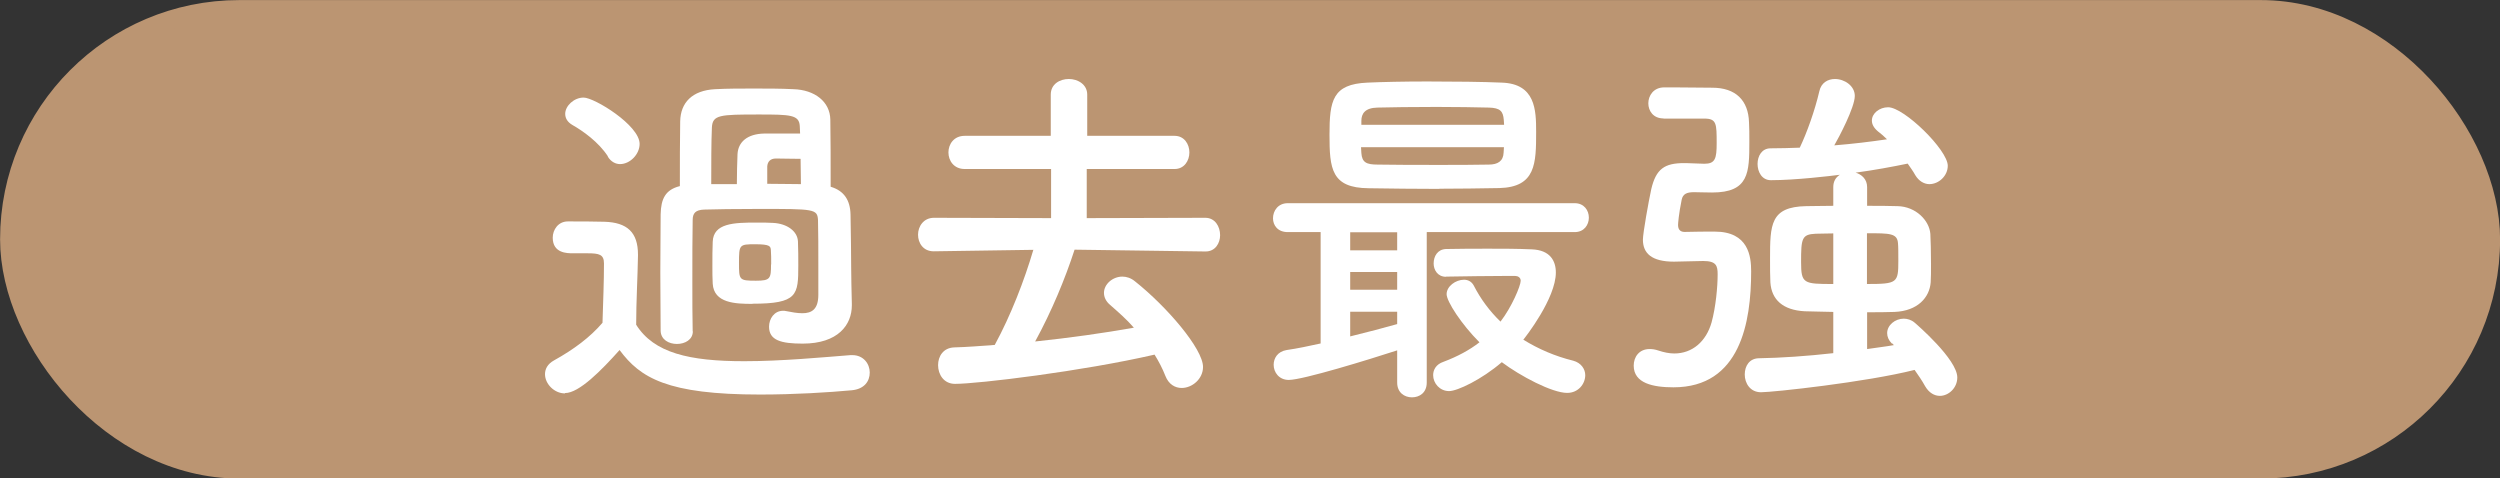
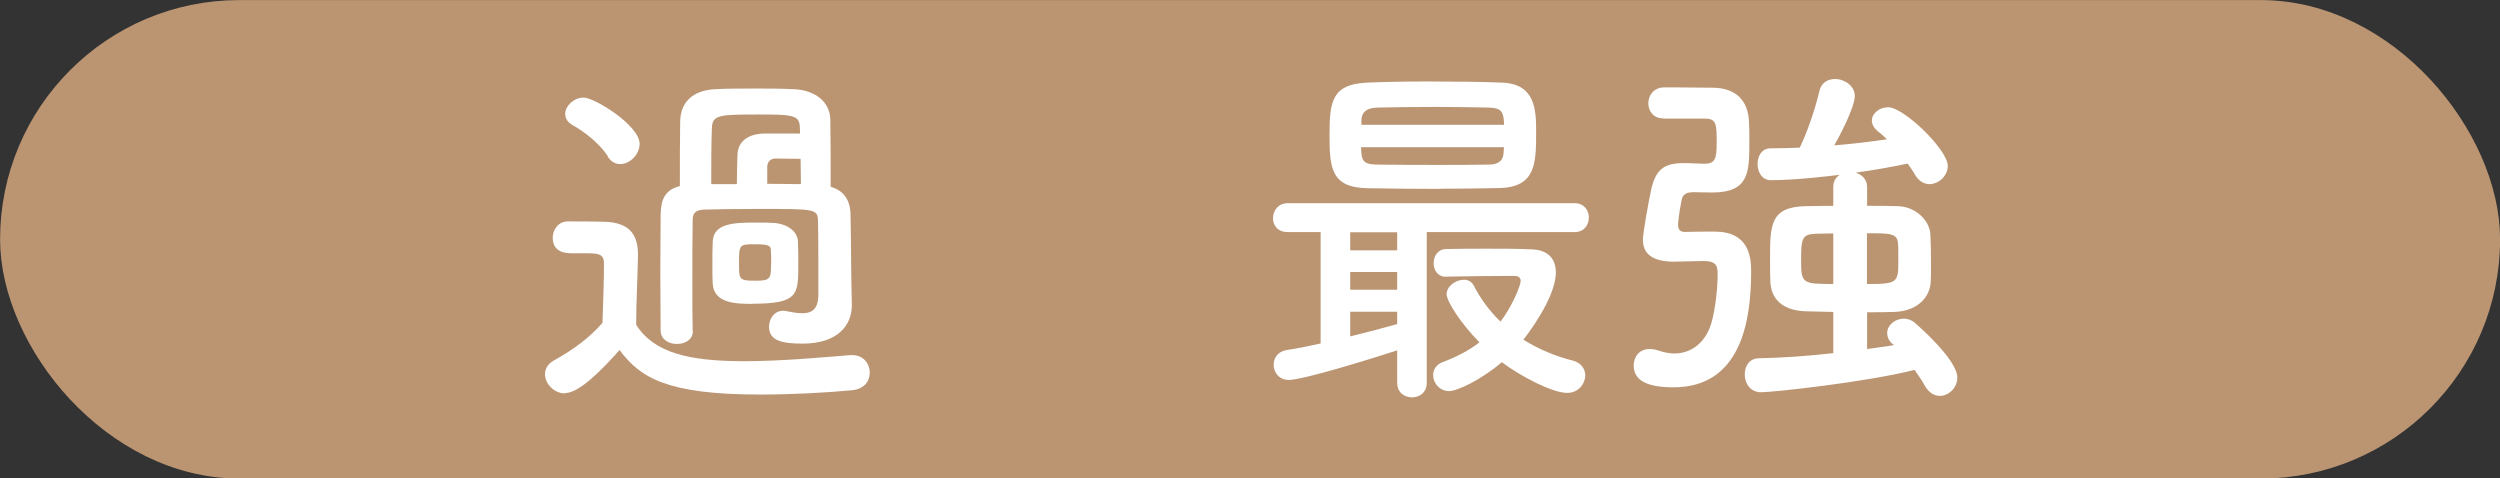
<svg xmlns="http://www.w3.org/2000/svg" id="_レイヤー_2" data-name="レイヤー 2" viewBox="0 0 152.2 29.13">
  <rect x="0" y="0" width="152.2" height="29.13" fill="#333333" stroke="none" />
  <defs>
    <style>
      .cls-1 {
        fill: #bb9572;
        stroke: #bb9572;
        stroke-miterlimit: 10;
        stroke-width: 1.13px;
      }

      .cls-2 {
        fill: #fff;
        stroke-width: 0px;
      }
    </style>
  </defs>
  <g id="_レイヤー_3" data-name="レイヤー 3">
    <rect class="cls-1" x=".57" y=".57" width="151.07" height="28" rx="14" ry="14" />
    <g>
      <path class="cls-2" d="M34.39,23.95c-.64,0-1.21-.57-1.21-1.17,0-.31.15-.62.55-.84,1.19-.66,2.2-1.41,2.95-2.29.04-1.34.09-2.49.09-3.61,0-.55-.29-.62-1.01-.62h-.88c-.35,0-1.23,0-1.23-.95,0-.48.33-.99.92-.99.79,0,1.5,0,2.22.02,1.39.04,2.05.64,2.05,2v.07c-.02,1.28-.11,2.79-.11,4.2,1.08,1.72,3.23,2.22,6.58,2.22,2.29,0,4.8-.24,6.47-.37h.11c.68,0,1.06.53,1.06,1.06s-.33,1.01-1.1,1.08c-1.39.13-3.48.26-5.57.26-5.65,0-7.3-1.01-8.56-2.71-1.1,1.23-2.46,2.62-3.32,2.62ZM37.01,9.52c-.57-.88-1.54-1.56-2.16-1.91-.31-.18-.44-.42-.44-.68,0-.48.53-.99,1.12-.99.66,0,3.41,1.69,3.41,2.82,0,.64-.59,1.23-1.19,1.23-.26,0-.55-.13-.75-.46ZM42.18,20.17c0,.51-.48.77-.97.77s-.97-.26-.99-.79c0-1.01-.02-2.29-.02-3.56s.02-2.53.02-3.54c.02-.95.29-1.5,1.17-1.72,0-1.28,0-2.86.02-3.94.02-1.14.73-1.89,2.13-1.96.75-.04,1.54-.04,2.35-.04s1.63,0,2.42.04c1.28.04,2.22.75,2.24,1.85.02,1.01.02,2.64.02,4.09.81.24,1.19.81,1.21,1.69.02,1.06.04,2.57.04,3.28,0,.31.02,1.47.04,2.16v.09c0,1.19-.84,2.33-2.99,2.33-1.32,0-2.05-.2-2.05-1.03,0-.48.31-.97.86-.97.04,0,.11,0,.18.02.35.07.68.13.99.13.57,0,.97-.24.97-1.12v-1.76c0-.97,0-2.11-.02-2.79-.04-.68-.22-.68-3.61-.68-1.36,0-2.75.02-3.32.04-.53.02-.7.22-.7.64-.02.92-.02,2.33-.02,3.78,0,1.06,0,2.11.02,2.97v.02ZM44.86,11.21c0-.59.02-1.34.04-1.83.04-.73.59-1.23,1.63-1.25h2.18c0-.15-.02-.33-.02-.46-.04-.68-.57-.7-2.49-.7-2.38,0-2.82.02-2.86.79-.04.9-.04,2.22-.04,3.45h1.56ZM45.81,18.5c-1.03,0-2.35-.04-2.42-1.23-.02-.33-.02-.7-.02-1.08,0-.51,0-1.03.02-1.47.04-1.14,1.3-1.17,2.68-1.17.35,0,.7,0,.99.02.86.04,1.5.51,1.52,1.14.02.51.02.99.02,1.45,0,1.8-.04,2.33-2.79,2.33ZM46.95,16.1c0-.33,0-.66-.02-.88-.02-.22-.04-.35-.95-.35-.97,0-.99.02-.99,1.14,0,1.03,0,1.08,1.03,1.08.88,0,.92-.13.92-.99ZM48.74,9.67c-.48,0-1.19-.02-1.5-.02-.35,0-.51.2-.53.48v1.06c.73,0,1.45.02,2.05.02,0-.53-.02-1.03-.02-1.54Z" />
-       <path class="cls-2" d="M73.38,15.31l-7.96-.11c-.57,1.76-1.39,3.74-2.4,5.59,2.09-.22,4.16-.51,6.01-.84-.44-.51-.95-.95-1.45-1.39-.26-.22-.37-.48-.37-.73,0-.53.53-.99,1.12-.99.26,0,.53.09.77.29,1.94,1.54,4.14,4.11,4.14,5.21,0,.73-.66,1.28-1.3,1.28-.4,0-.79-.22-.99-.73-.18-.46-.4-.88-.66-1.3-4.38,1.01-10.74,1.78-12.15,1.78-.68,0-1.03-.57-1.03-1.14,0-.53.31-1.06.99-1.08.79-.02,1.63-.09,2.46-.15.97-1.78,1.8-3.92,2.35-5.79l-6.05.09h-.02c-.64,0-.95-.51-.95-1.01s.33-1.03.97-1.03l7.13.02v-2.99h-5.26c-.66,0-.99-.51-.99-1.01s.33-1.01.99-1.01h5.24v-2.51c0-.64.55-.95,1.1-.95s1.12.33,1.12.95v2.51h5.32c.59,0,.9.51.9,1.01s-.31,1.01-.9,1.01h-5.35v2.99l7.22-.02c.59,0,.9.53.9,1.06,0,.48-.29.99-.88.99h-.02Z" />
      <path class="cls-2" d="M86.86,14.14v9.15c0,.62-.44.9-.9.9s-.9-.29-.9-.9v-1.96c-1.69.55-5.74,1.8-6.6,1.8-.59,0-.92-.46-.92-.92,0-.4.24-.81.79-.9.64-.09,1.34-.24,2.07-.4v-6.78h-2c-.62,0-.9-.42-.9-.84,0-.46.31-.92.9-.92h17.47c.57,0,.86.44.86.88s-.29.88-.86.88h-9ZM87.63,11.5c-1.47,0-2.93-.02-4.31-.04-2.27-.02-2.38-1.19-2.38-3.26s.18-3.08,2.31-3.17c.88-.04,2.22-.07,3.65-.07,1.65,0,3.39.02,4.53.07,2.05.07,2.09,1.67,2.09,2.99,0,1.94-.02,3.37-2.24,3.43-1.23.02-2.44.04-3.65.04ZM85.06,14.14h-2.86v1.1h2.86v-1.1ZM85.06,16.56h-2.86v1.08h2.86v-1.08ZM85.06,18.98h-2.86v1.5c1.06-.26,2.09-.53,2.86-.75v-.75ZM82.86,8.97c0,.13.02.24.02.35.04.57.31.7.99.7,1.06.02,2.42.02,3.78.02,1.01,0,2.05,0,2.99-.02.53,0,.88-.2.9-.73,0-.11.02-.22.02-.33h-8.71ZM91.57,7.61c0-.11-.02-.22-.02-.31-.04-.53-.22-.73-.9-.75-.81-.02-2-.04-3.19-.04-1.45,0-2.88.02-3.61.04-.75.02-.97.37-.97.81v.24h8.69ZM88.03,16.85c-.51,0-.75-.42-.75-.81,0-.44.24-.86.75-.88.9-.02,1.76-.02,2.62-.02s1.69,0,2.6.04c1.12.04,1.47.7,1.47,1.41,0,1.58-1.87,3.96-1.98,4.09.92.57,1.94,1.01,3.04,1.28.48.13.73.51.73.88,0,.53-.42,1.08-1.1,1.08-.92,0-2.86-1.03-3.98-1.87-1.23,1.06-2.71,1.76-3.21,1.76-.57,0-.97-.48-.97-.97,0-.33.18-.66.62-.81.88-.33,1.61-.73,2.2-1.19-1.1-1.1-2-2.49-2-2.93,0-.48.55-.88,1.06-.88.24,0,.46.11.59.35.44.86.99,1.58,1.63,2.2.68-.88,1.23-2.18,1.23-2.49,0-.2-.18-.29-.33-.29h-.7c-1.03,0-2.11.02-3.48.04h-.02Z" />
      <path class="cls-2" d="M101.27,7.21c-.62,0-.92-.46-.92-.92s.31-.97.97-.97h.59c.81,0,1.61.02,2.33.02,1.43,0,2.2.77,2.24,2.11.02.31.02.75.02,1.17,0,1.89-.02,3.1-2.27,3.1-.37,0-.9-.02-1.1-.02-.44,0-.68.11-.75.46-.18.88-.22,1.45-.22,1.54,0,.35.22.42.4.42.66-.02,1.32-.02,1.83-.02,2.07,0,2.22,1.52,2.22,2.42,0,3.1-.66,7.06-4.73,7.06-1.23,0-2.42-.24-2.42-1.32,0-.53.33-1.01.97-1.01.15,0,.33.02.53.09.33.11.66.18.97.18,1.1,0,1.94-.73,2.27-1.89.26-.95.37-2.18.37-2.93,0-.53-.09-.81-.88-.81-.55,0-1.28.04-1.78.04-1.36,0-1.89-.51-1.89-1.34,0-.4.35-2.35.51-3.08.29-1.23.81-1.58,2-1.58h.11c.31,0,.81.04,1.12.04.66,0,.75-.31.75-1.25,0-1.19,0-1.5-.75-1.5h-2.49ZM115.18,20.92c-.2-.2-.29-.42-.29-.64,0-.48.48-.88,1.01-.88.22,0,.46.07.66.24.13.11,2.6,2.24,2.6,3.34,0,.64-.53,1.12-1.06,1.12-.33,0-.66-.18-.9-.59-.18-.33-.42-.68-.64-.99-2.97.75-8.63,1.36-9.35,1.36-.66,0-.99-.55-.99-1.08s.29-.99.88-.99c1.28-.02,2.93-.13,4.51-.31v-2.51c-.62-.02-1.21-.02-1.74-.04-1.32-.07-2.02-.7-2.09-1.76-.02-.37-.02-.9-.02-1.43,0-2.09.02-3.17,2.2-3.21.48,0,1.03-.02,1.65-.02v-1.14c0-.35.15-.59.4-.75-.53.07-2.71.33-4.2.33-.55,0-.81-.51-.81-.99s.26-.95.79-.95c.59,0,1.21-.02,1.78-.04.44-.92.92-2.27,1.19-3.43.11-.53.53-.75.95-.75.59,0,1.21.42,1.21,1.03,0,.7-.99,2.57-1.25,3.01,1.12-.09,2.2-.22,3.21-.37-.18-.18-.35-.33-.55-.48-.26-.22-.37-.44-.37-.66,0-.44.46-.81.99-.81.97,0,3.63,2.6,3.63,3.56,0,.62-.55,1.12-1.12,1.12-.31,0-.64-.18-.86-.55-.13-.24-.31-.48-.46-.7-.97.2-2.05.4-3.17.55.37.11.7.4.7.88v1.14c.66,0,1.3,0,1.85.02,1.12.02,1.94.88,2,1.69.02.35.04,1.12.04,1.83,0,.44,0,.84-.02,1.12-.07.92-.79,1.74-2.2,1.8-.51.02-1.08.02-1.67.02v2.24c.59-.09,1.14-.15,1.63-.24l-.11-.11ZM111.61,14.21c-.42,0-.77.02-1.08.02-.84.04-.88.29-.88,1.72,0,1.32.15,1.34,1.96,1.34v-3.08ZM113.66,17.29c1.85,0,1.91-.07,1.91-1.41,0-.42,0-.86-.02-1.06-.04-.62-.48-.62-1.89-.62v3.08Z" />
    </g>
  </g>
</svg>